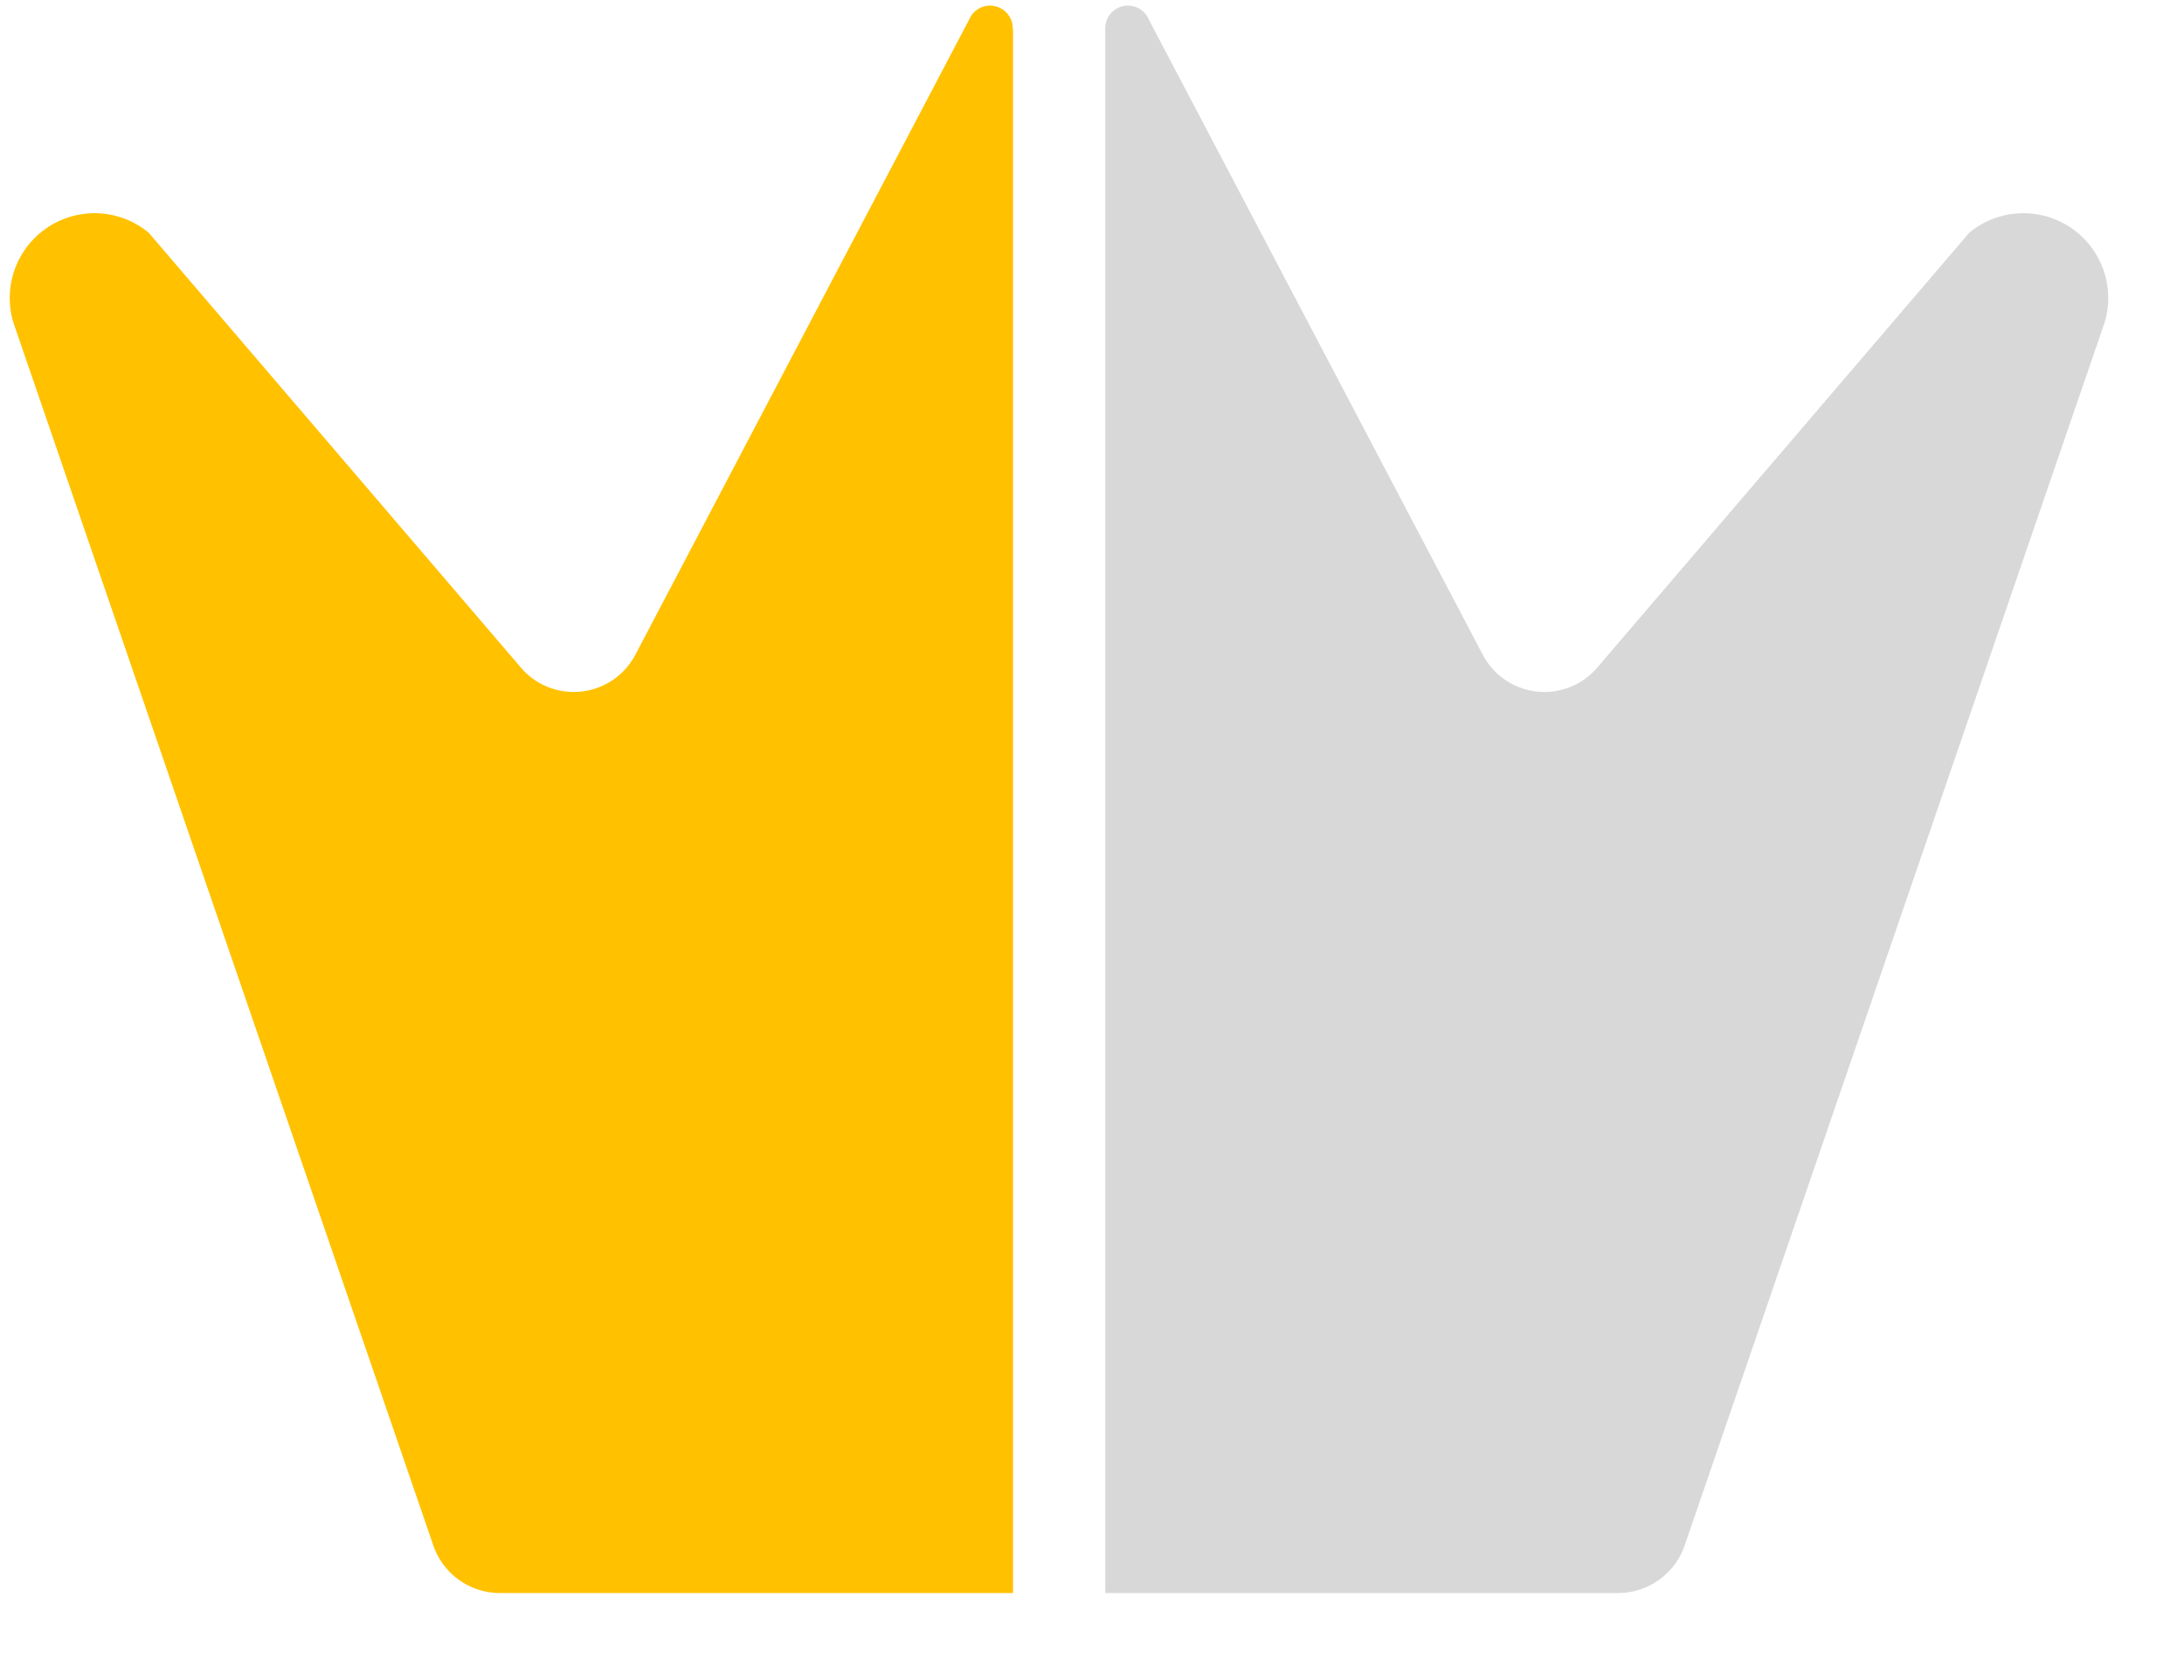
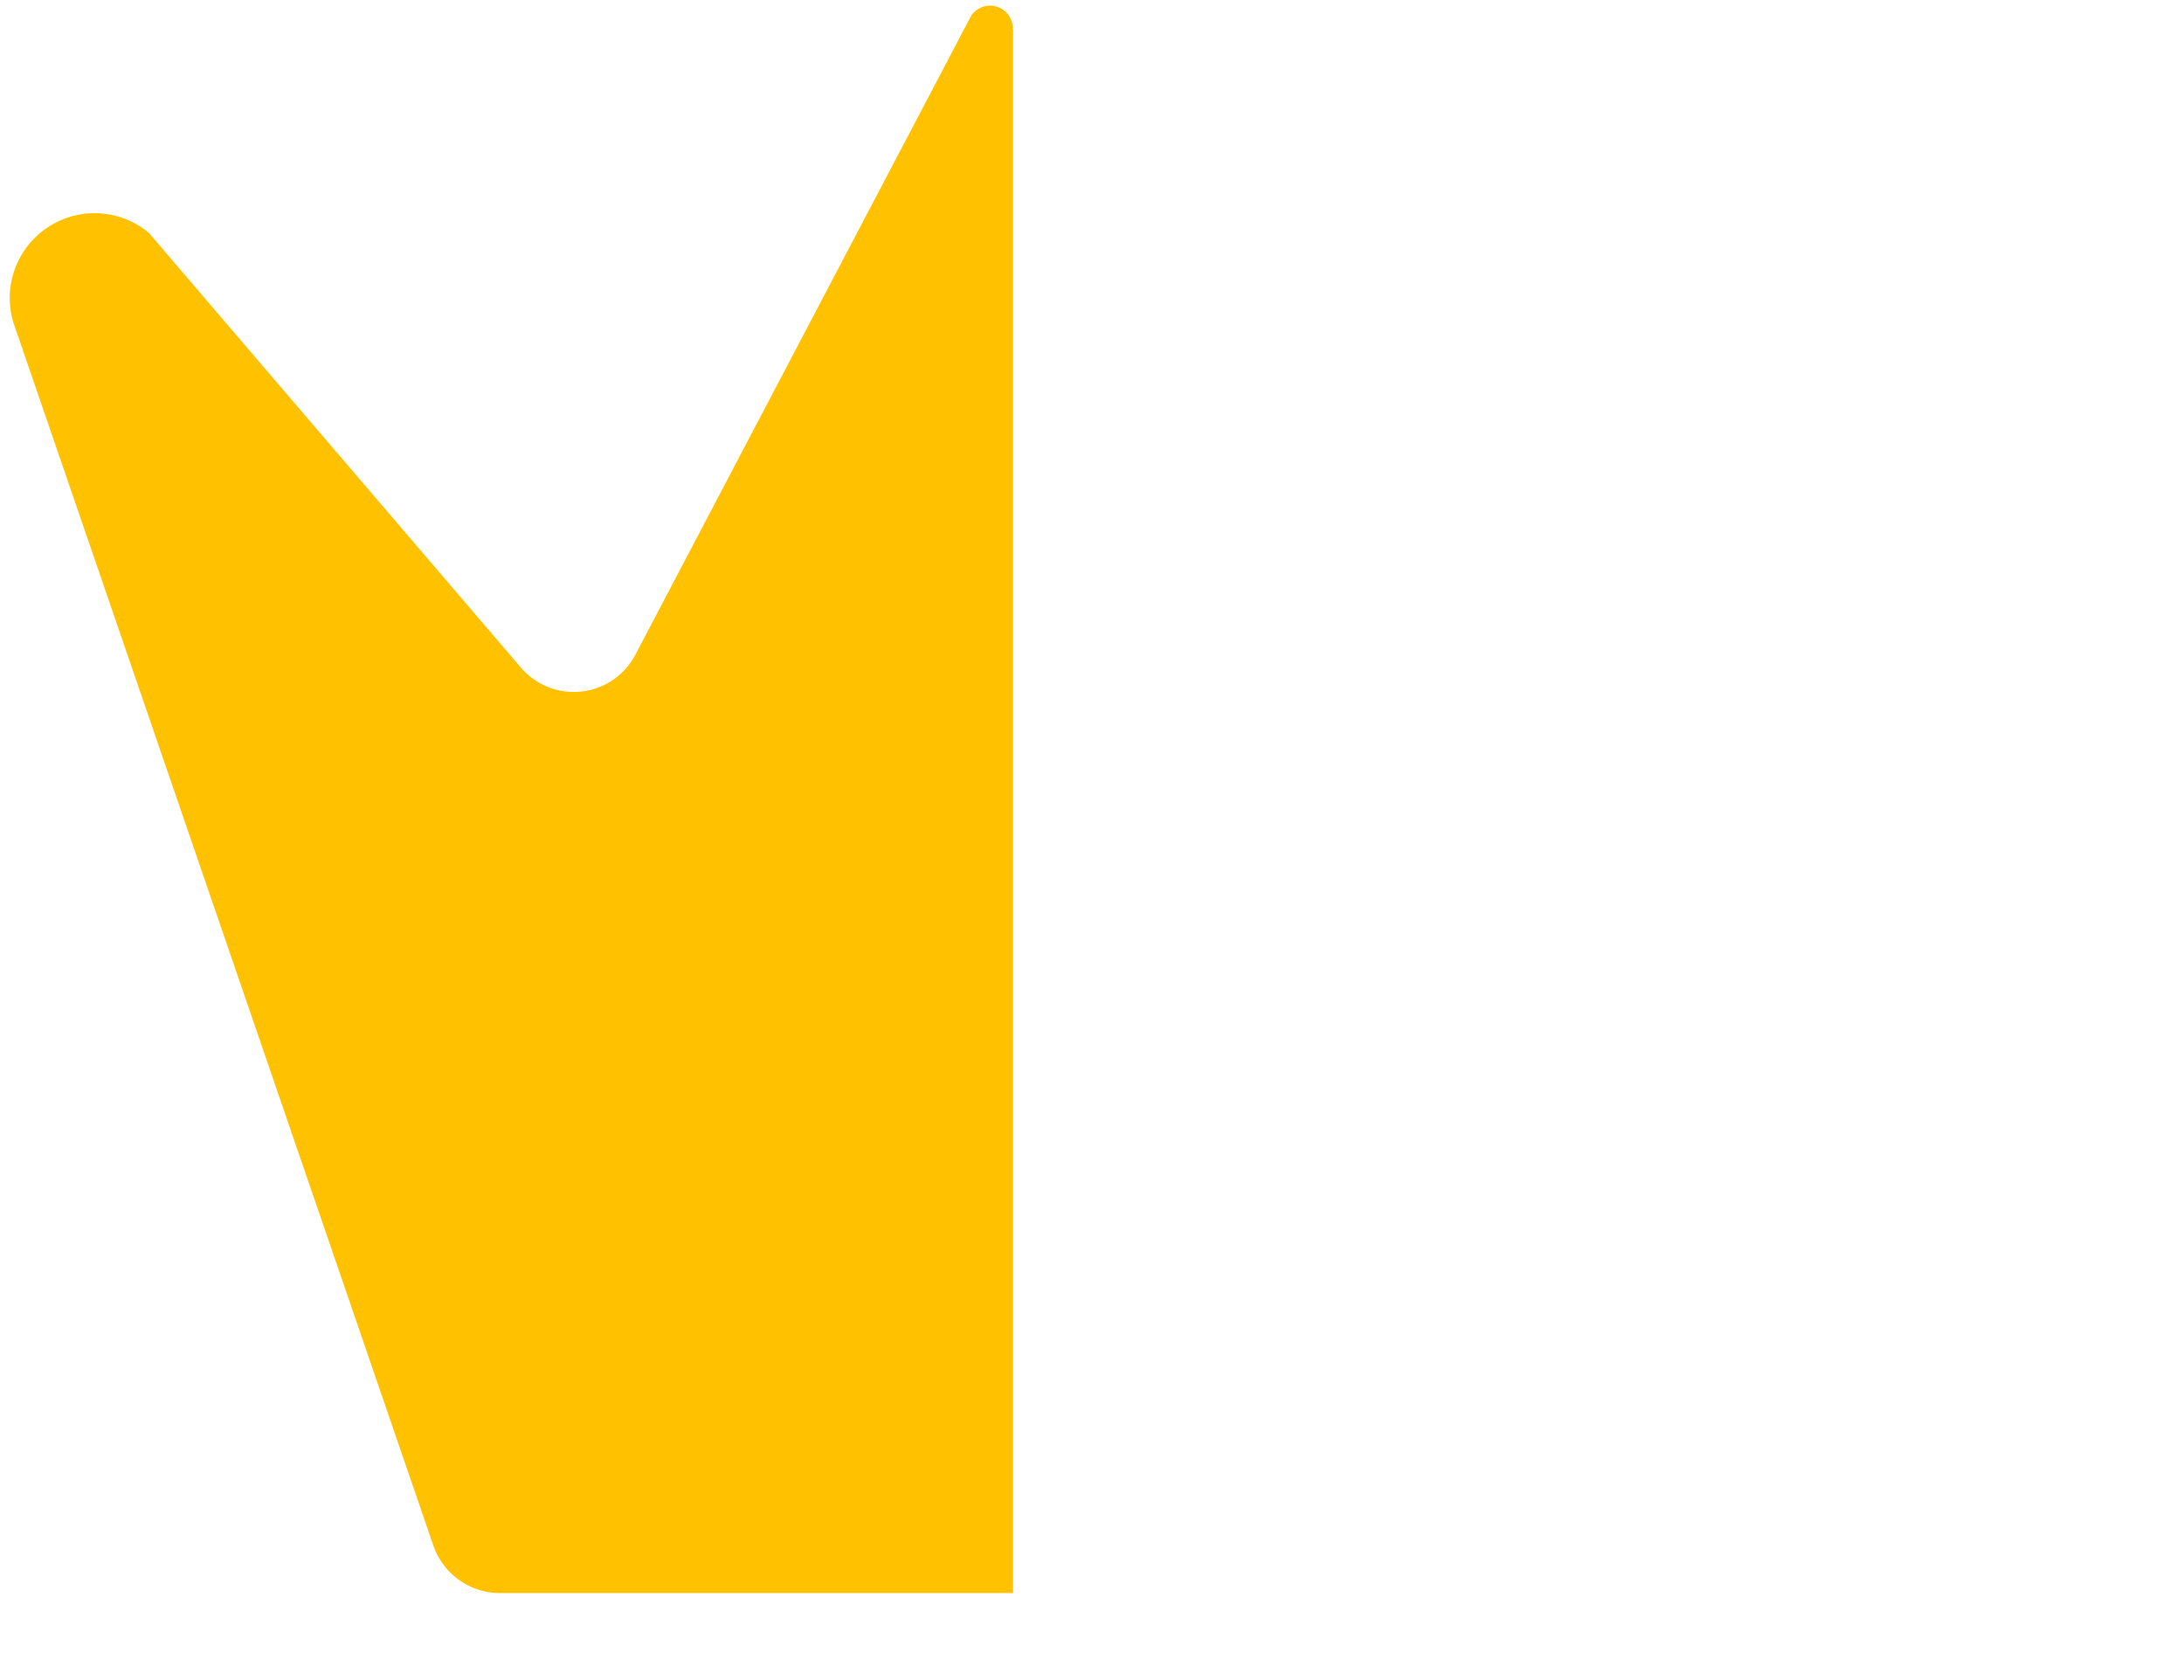
<svg xmlns="http://www.w3.org/2000/svg" width="13" height="10">
  <path fill="#FFC100" d="M6.03.176v9.306H2.973a.42.42 0 0 1-.394-.284l-2.5-7.28a.505.505 0 0 1 .806-.533L3.1 3.973a.414.414 0 0 0 .683-.078L5.78.095a.135.135 0 0 1 .248.081z" />
-   <path fill="#D8D8D8" d="M6.579.176v9.306h3.055a.42.42 0 0 0 .394-.284l2.5-7.28a.505.505 0 0 0-.806-.533L9.508 3.973a.414.414 0 0 1-.683-.078L6.827.095a.135.135 0 0 0-.248.081" />
</svg>